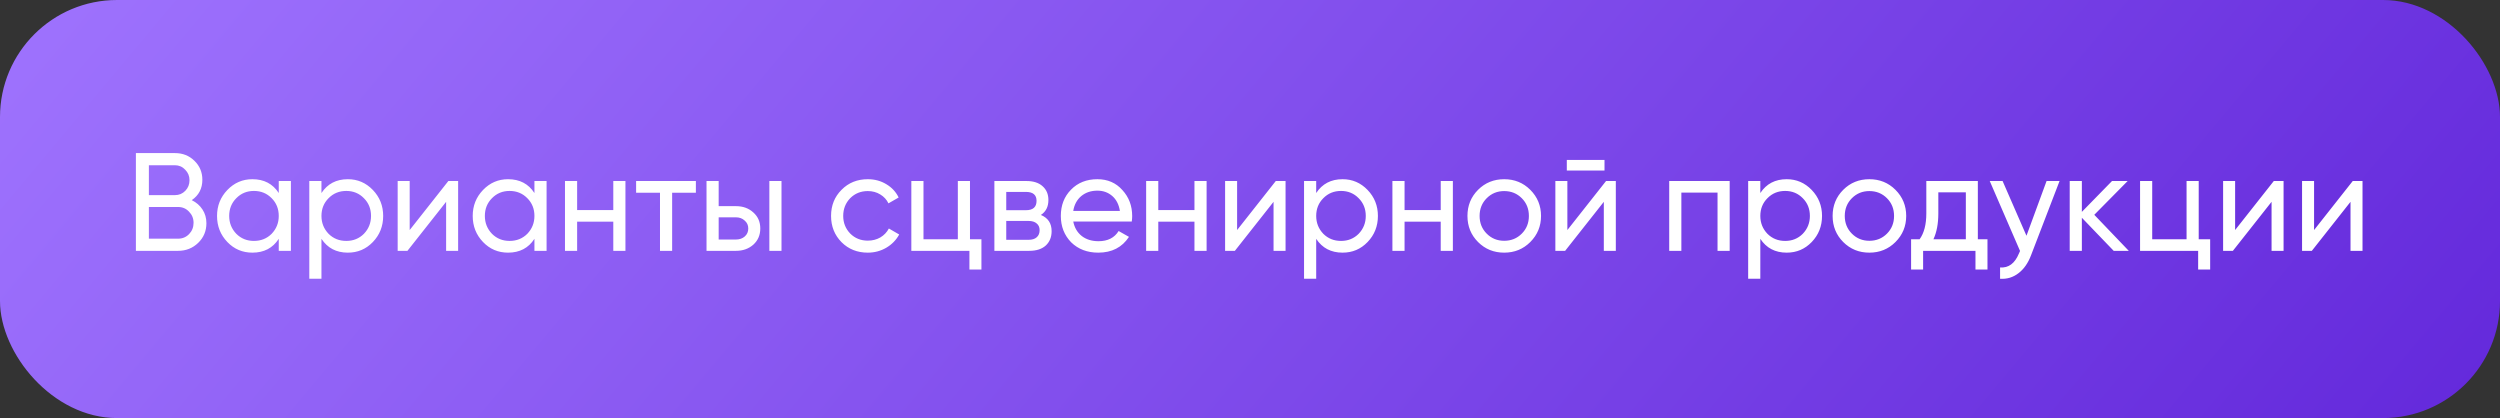
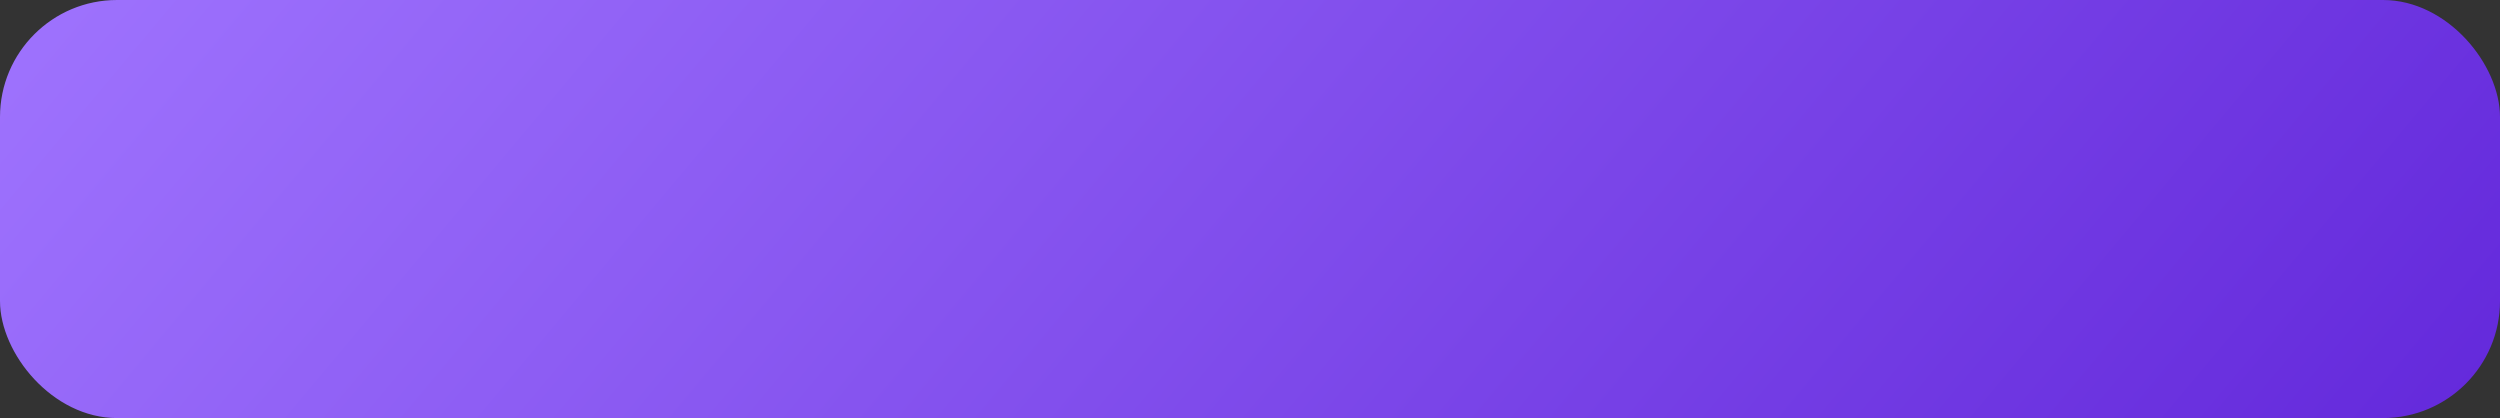
<svg xmlns="http://www.w3.org/2000/svg" width="299" height="50" viewBox="0 0 299 50" fill="none">
  <rect x="0" y="0" width="299" height="50" fill="#333333" stroke="none" />
  <rect width="299" height="50" rx="14" fill="url(#paint0_linear_44_3270)" />
-   <path d="M22.933 23.938C23.478 24.205 23.907 24.578 24.218 25.057C24.53 25.535 24.686 26.081 24.686 26.693C24.686 27.629 24.358 28.413 23.701 29.048C23.044 29.683 22.242 30 21.296 30H16.253V18.31H20.928C21.852 18.31 22.626 18.616 23.25 19.229C23.884 19.841 24.202 20.598 24.202 21.5C24.202 22.546 23.779 23.359 22.933 23.938ZM20.928 19.763H17.806V23.337H20.928C21.418 23.337 21.83 23.164 22.164 22.819C22.498 22.474 22.665 22.051 22.665 21.55C22.665 21.06 22.493 20.642 22.148 20.297C21.814 19.941 21.407 19.763 20.928 19.763ZM17.806 28.547H21.296C21.819 28.547 22.259 28.363 22.615 27.996C22.971 27.629 23.15 27.178 23.15 26.643C23.15 26.12 22.966 25.675 22.599 25.307C22.253 24.94 21.819 24.756 21.296 24.756H17.806V28.547ZM33.339 23.086V21.65H34.792V30H33.339V28.564C32.627 29.666 31.575 30.217 30.183 30.217C29.003 30.217 28.006 29.794 27.194 28.948C26.37 28.091 25.958 27.05 25.958 25.825C25.958 24.611 26.37 23.576 27.194 22.719C28.018 21.862 29.014 21.433 30.183 21.433C31.575 21.433 32.627 21.984 33.339 23.086ZM30.367 28.814C31.213 28.814 31.92 28.53 32.488 27.963C33.055 27.372 33.339 26.66 33.339 25.825C33.339 24.979 33.055 24.272 32.488 23.704C31.92 23.125 31.213 22.836 30.367 22.836C29.532 22.836 28.83 23.125 28.262 23.704C27.695 24.272 27.411 24.979 27.411 25.825C27.411 26.66 27.695 27.372 28.262 27.963C28.83 28.53 29.532 28.814 30.367 28.814ZM41.603 21.433C42.772 21.433 43.768 21.862 44.592 22.719C45.416 23.576 45.828 24.611 45.828 25.825C45.828 27.05 45.416 28.091 44.592 28.948C43.779 29.794 42.783 30.217 41.603 30.217C40.222 30.217 39.17 29.666 38.446 28.564V33.34H36.993V21.65H38.446V23.086C39.17 21.984 40.222 21.433 41.603 21.433ZM41.419 28.814C42.254 28.814 42.955 28.53 43.523 27.963C44.091 27.372 44.375 26.66 44.375 25.825C44.375 24.979 44.091 24.272 43.523 23.704C42.955 23.125 42.254 22.836 41.419 22.836C40.573 22.836 39.866 23.125 39.298 23.704C38.73 24.272 38.446 24.979 38.446 25.825C38.446 26.66 38.73 27.372 39.298 27.963C39.866 28.53 40.573 28.814 41.419 28.814ZM48.998 27.512L53.623 21.65H54.792V30H53.356V24.138L48.73 30H47.561V21.65H48.998V27.512ZM63.918 23.086V21.65H65.371V30H63.918V28.564C63.205 29.666 62.153 30.217 60.761 30.217C59.581 30.217 58.585 29.794 57.772 28.948C56.948 28.091 56.536 27.05 56.536 25.825C56.536 24.611 56.948 23.576 57.772 22.719C58.596 21.862 59.593 21.433 60.761 21.433C62.153 21.433 63.205 21.984 63.918 23.086ZM60.945 28.814C61.791 28.814 62.498 28.53 63.066 27.963C63.634 27.372 63.918 26.66 63.918 25.825C63.918 24.979 63.634 24.272 63.066 23.704C62.498 23.125 61.791 22.836 60.945 22.836C60.11 22.836 59.409 23.125 58.841 23.704C58.273 24.272 57.989 24.979 57.989 25.825C57.989 26.66 58.273 27.372 58.841 27.963C59.409 28.53 60.11 28.814 60.945 28.814ZM73.35 25.124V21.65H74.803V30H73.35V26.51H69.025V30H67.572V21.65H69.025V25.124H73.35ZM76.079 21.65H83.227V23.053H80.388V30H78.935V23.053H76.079V21.65ZM85.953 24.656H88.024C88.859 24.656 89.549 24.907 90.095 25.407C90.651 25.897 90.93 26.538 90.93 27.328C90.93 28.119 90.651 28.764 90.095 29.265C89.538 29.755 88.848 30 88.024 30H84.5V21.65H85.953V24.656ZM92.015 30V21.65H93.468V30H92.015ZM85.953 28.647H88.024C88.447 28.647 88.798 28.525 89.076 28.28C89.354 28.035 89.493 27.718 89.493 27.328C89.493 26.938 89.349 26.621 89.059 26.376C88.781 26.12 88.436 25.992 88.024 25.992H85.953V28.647ZM103.787 30.217C102.529 30.217 101.483 29.8 100.648 28.965C99.813 28.119 99.395 27.072 99.395 25.825C99.395 24.578 99.813 23.537 100.648 22.702C101.483 21.856 102.529 21.433 103.787 21.433C104.611 21.433 105.352 21.633 106.008 22.034C106.665 22.424 107.155 22.953 107.478 23.621L106.259 24.322C106.047 23.877 105.719 23.52 105.274 23.253C104.839 22.986 104.344 22.852 103.787 22.852C102.952 22.852 102.251 23.136 101.683 23.704C101.126 24.283 100.848 24.99 100.848 25.825C100.848 26.649 101.126 27.35 101.683 27.929C102.251 28.497 102.952 28.781 103.787 28.781C104.344 28.781 104.845 28.653 105.29 28.397C105.736 28.13 106.075 27.773 106.309 27.328L107.545 28.046C107.177 28.714 106.66 29.243 105.992 29.633C105.324 30.022 104.589 30.217 103.787 30.217ZM116.01 21.65V28.614H117.379V32.238H115.943V30H108.996V21.65H110.449V28.614H114.557V21.65H116.01ZM124.489 25.708C125.346 26.064 125.774 26.71 125.774 27.645C125.774 28.358 125.541 28.931 125.073 29.365C124.606 29.788 123.949 30 123.103 30H118.928V21.65H122.769C123.592 21.65 124.233 21.856 124.689 22.268C125.157 22.68 125.39 23.231 125.39 23.921C125.39 24.723 125.09 25.318 124.489 25.708ZM122.702 22.953H120.347V25.14H122.702C123.548 25.14 123.971 24.767 123.971 24.021C123.971 23.309 123.548 22.953 122.702 22.953ZM120.347 28.681H123.019C123.442 28.681 123.765 28.581 123.988 28.38C124.221 28.18 124.338 27.896 124.338 27.528C124.338 27.183 124.221 26.916 123.988 26.727C123.765 26.526 123.442 26.426 123.019 26.426H120.347V28.681ZM135.359 26.493H128.361C128.506 27.228 128.846 27.807 129.38 28.23C129.915 28.642 130.583 28.848 131.384 28.848C132.486 28.848 133.288 28.441 133.789 27.629L135.025 28.33C134.201 29.588 132.976 30.217 131.351 30.217C130.037 30.217 128.957 29.805 128.111 28.981C127.287 28.135 126.875 27.083 126.875 25.825C126.875 24.556 127.281 23.509 128.094 22.685C128.907 21.85 129.959 21.433 131.251 21.433C132.475 21.433 133.472 21.867 134.24 22.735C135.019 23.582 135.409 24.617 135.409 25.842C135.409 26.053 135.392 26.27 135.359 26.493ZM131.251 22.802C130.482 22.802 129.837 23.019 129.313 23.454C128.801 23.888 128.484 24.478 128.361 25.224H133.939C133.817 24.456 133.511 23.86 133.021 23.437C132.531 23.014 131.941 22.802 131.251 22.802ZM142.857 25.124V21.65H144.31V30H142.857V26.51H138.532V30H137.079V21.65H138.532V25.124H142.857ZM147.958 27.512L152.584 21.65H153.753V30H152.316V24.138L147.691 30H146.522V21.65H147.958V27.512ZM160.573 21.433C161.742 21.433 162.739 21.862 163.563 22.719C164.387 23.576 164.798 24.611 164.798 25.825C164.798 27.05 164.387 28.091 163.563 28.948C162.75 29.794 161.754 30.217 160.573 30.217C159.193 30.217 158.141 29.666 157.417 28.564V33.34H155.964V21.65H157.417V23.086C158.141 21.984 159.193 21.433 160.573 21.433ZM160.39 28.814C161.225 28.814 161.926 28.53 162.494 27.963C163.062 27.372 163.346 26.66 163.346 25.825C163.346 24.979 163.062 24.272 162.494 23.704C161.926 23.125 161.225 22.836 160.39 22.836C159.544 22.836 158.837 23.125 158.269 23.704C157.701 24.272 157.417 24.979 157.417 25.825C157.417 26.66 157.701 27.372 158.269 27.963C158.837 28.53 159.544 28.814 160.39 28.814ZM172.31 25.124V21.65H173.763V30H172.31V26.51H167.985V30H166.532V21.65H167.985V25.124H172.31ZM183.022 28.948C182.176 29.794 181.135 30.217 179.899 30.217C178.663 30.217 177.623 29.794 176.776 28.948C175.93 28.102 175.507 27.061 175.507 25.825C175.507 24.589 175.93 23.548 176.776 22.702C177.623 21.856 178.663 21.433 179.899 21.433C181.135 21.433 182.176 21.856 183.022 22.702C183.879 23.559 184.308 24.6 184.308 25.825C184.308 27.05 183.879 28.091 183.022 28.948ZM179.899 28.798C180.734 28.798 181.436 28.514 182.003 27.946C182.571 27.378 182.855 26.671 182.855 25.825C182.855 24.979 182.571 24.272 182.003 23.704C181.436 23.136 180.734 22.852 179.899 22.852C179.075 22.852 178.38 23.136 177.812 23.704C177.244 24.272 176.96 24.979 176.96 25.825C176.96 26.671 177.244 27.378 177.812 27.946C178.38 28.514 179.075 28.798 179.899 28.798ZM191.899 20.398H187.39V19.128H191.899V20.398ZM187.457 27.512L192.083 21.65H193.252V30H191.816V24.138L187.19 30H186.021V21.65H187.457V27.512ZM199.638 21.65H206.87V30H205.417V23.036H201.091V30H199.638V21.65ZM213.69 21.433C214.859 21.433 215.856 21.862 216.68 22.719C217.503 23.576 217.915 24.611 217.915 25.825C217.915 27.05 217.503 28.091 216.68 28.948C215.867 29.794 214.87 30.217 213.69 30.217C212.31 30.217 211.258 29.666 210.534 28.564V33.34H209.081V21.65H210.534V23.086C211.258 21.984 212.31 21.433 213.69 21.433ZM213.507 28.814C214.342 28.814 215.043 28.53 215.611 27.963C216.179 27.372 216.462 26.66 216.462 25.825C216.462 24.979 216.179 24.272 215.611 23.704C215.043 23.125 214.342 22.836 213.507 22.836C212.66 22.836 211.954 23.125 211.386 23.704C210.818 24.272 210.534 24.979 210.534 25.825C210.534 26.66 210.818 27.372 211.386 27.963C211.954 28.53 212.66 28.814 213.507 28.814ZM226.696 28.948C225.85 29.794 224.809 30.217 223.574 30.217C222.338 30.217 221.297 29.794 220.451 28.948C219.605 28.102 219.181 27.061 219.181 25.825C219.181 24.589 219.605 23.548 220.451 22.702C221.297 21.856 222.338 21.433 223.574 21.433C224.809 21.433 225.85 21.856 226.696 22.702C227.554 23.559 227.982 24.6 227.982 25.825C227.982 27.05 227.554 28.091 226.696 28.948ZM223.574 28.798C224.409 28.798 225.11 28.514 225.678 27.946C226.246 27.378 226.529 26.671 226.529 25.825C226.529 24.979 226.246 24.272 225.678 23.704C225.11 23.136 224.409 22.852 223.574 22.852C222.75 22.852 222.054 23.136 221.486 23.704C220.918 24.272 220.634 24.979 220.634 25.825C220.634 26.671 220.918 27.378 221.486 27.946C222.054 28.514 222.75 28.798 223.574 28.798ZM236.55 21.65V28.614H237.702V32.238H236.266V30H230.004V32.238H228.567V28.614H229.586C230.12 27.879 230.388 26.849 230.388 25.524V21.65H236.55ZM231.239 28.614H235.114V23.003H231.824V25.524C231.824 26.749 231.629 27.779 231.239 28.614ZM242.366 28.196L244.77 21.65H246.323L242.917 30.518C242.56 31.464 242.059 32.182 241.414 32.672C240.768 33.173 240.033 33.396 239.209 33.34V31.987C240.222 32.065 240.974 31.509 241.464 30.317L241.597 30.017L237.973 21.65H239.51L242.366 28.196ZM250.476 25.691L254.601 30H252.797L248.99 26.042V30H247.537V21.65H248.99V25.341L252.597 21.65H254.467L250.476 25.691ZM262.966 21.65V28.614H264.335V32.238H262.899V30H255.952V21.65H257.405V28.614H261.513V21.65H262.966ZM267.32 27.512L271.946 21.65H273.115V30H271.679V24.138L267.053 30H265.884V21.65H267.32V27.512ZM276.763 27.512L281.388 21.65H282.557V30H281.121V24.138L276.495 30H275.326V21.65H276.763V27.512Z" fill="white" />
  <defs>
    <linearGradient id="paint0_linear_44_3270" x1="-13.304" y1="-5.1252e-06" x2="223.419" y2="198.392" gradientUnits="userSpaceOnUse">
      <stop stop-color="#A176FF" />
      <stop offset="1" stop-color="#5B1ED6" />
    </linearGradient>
  </defs>
</svg>